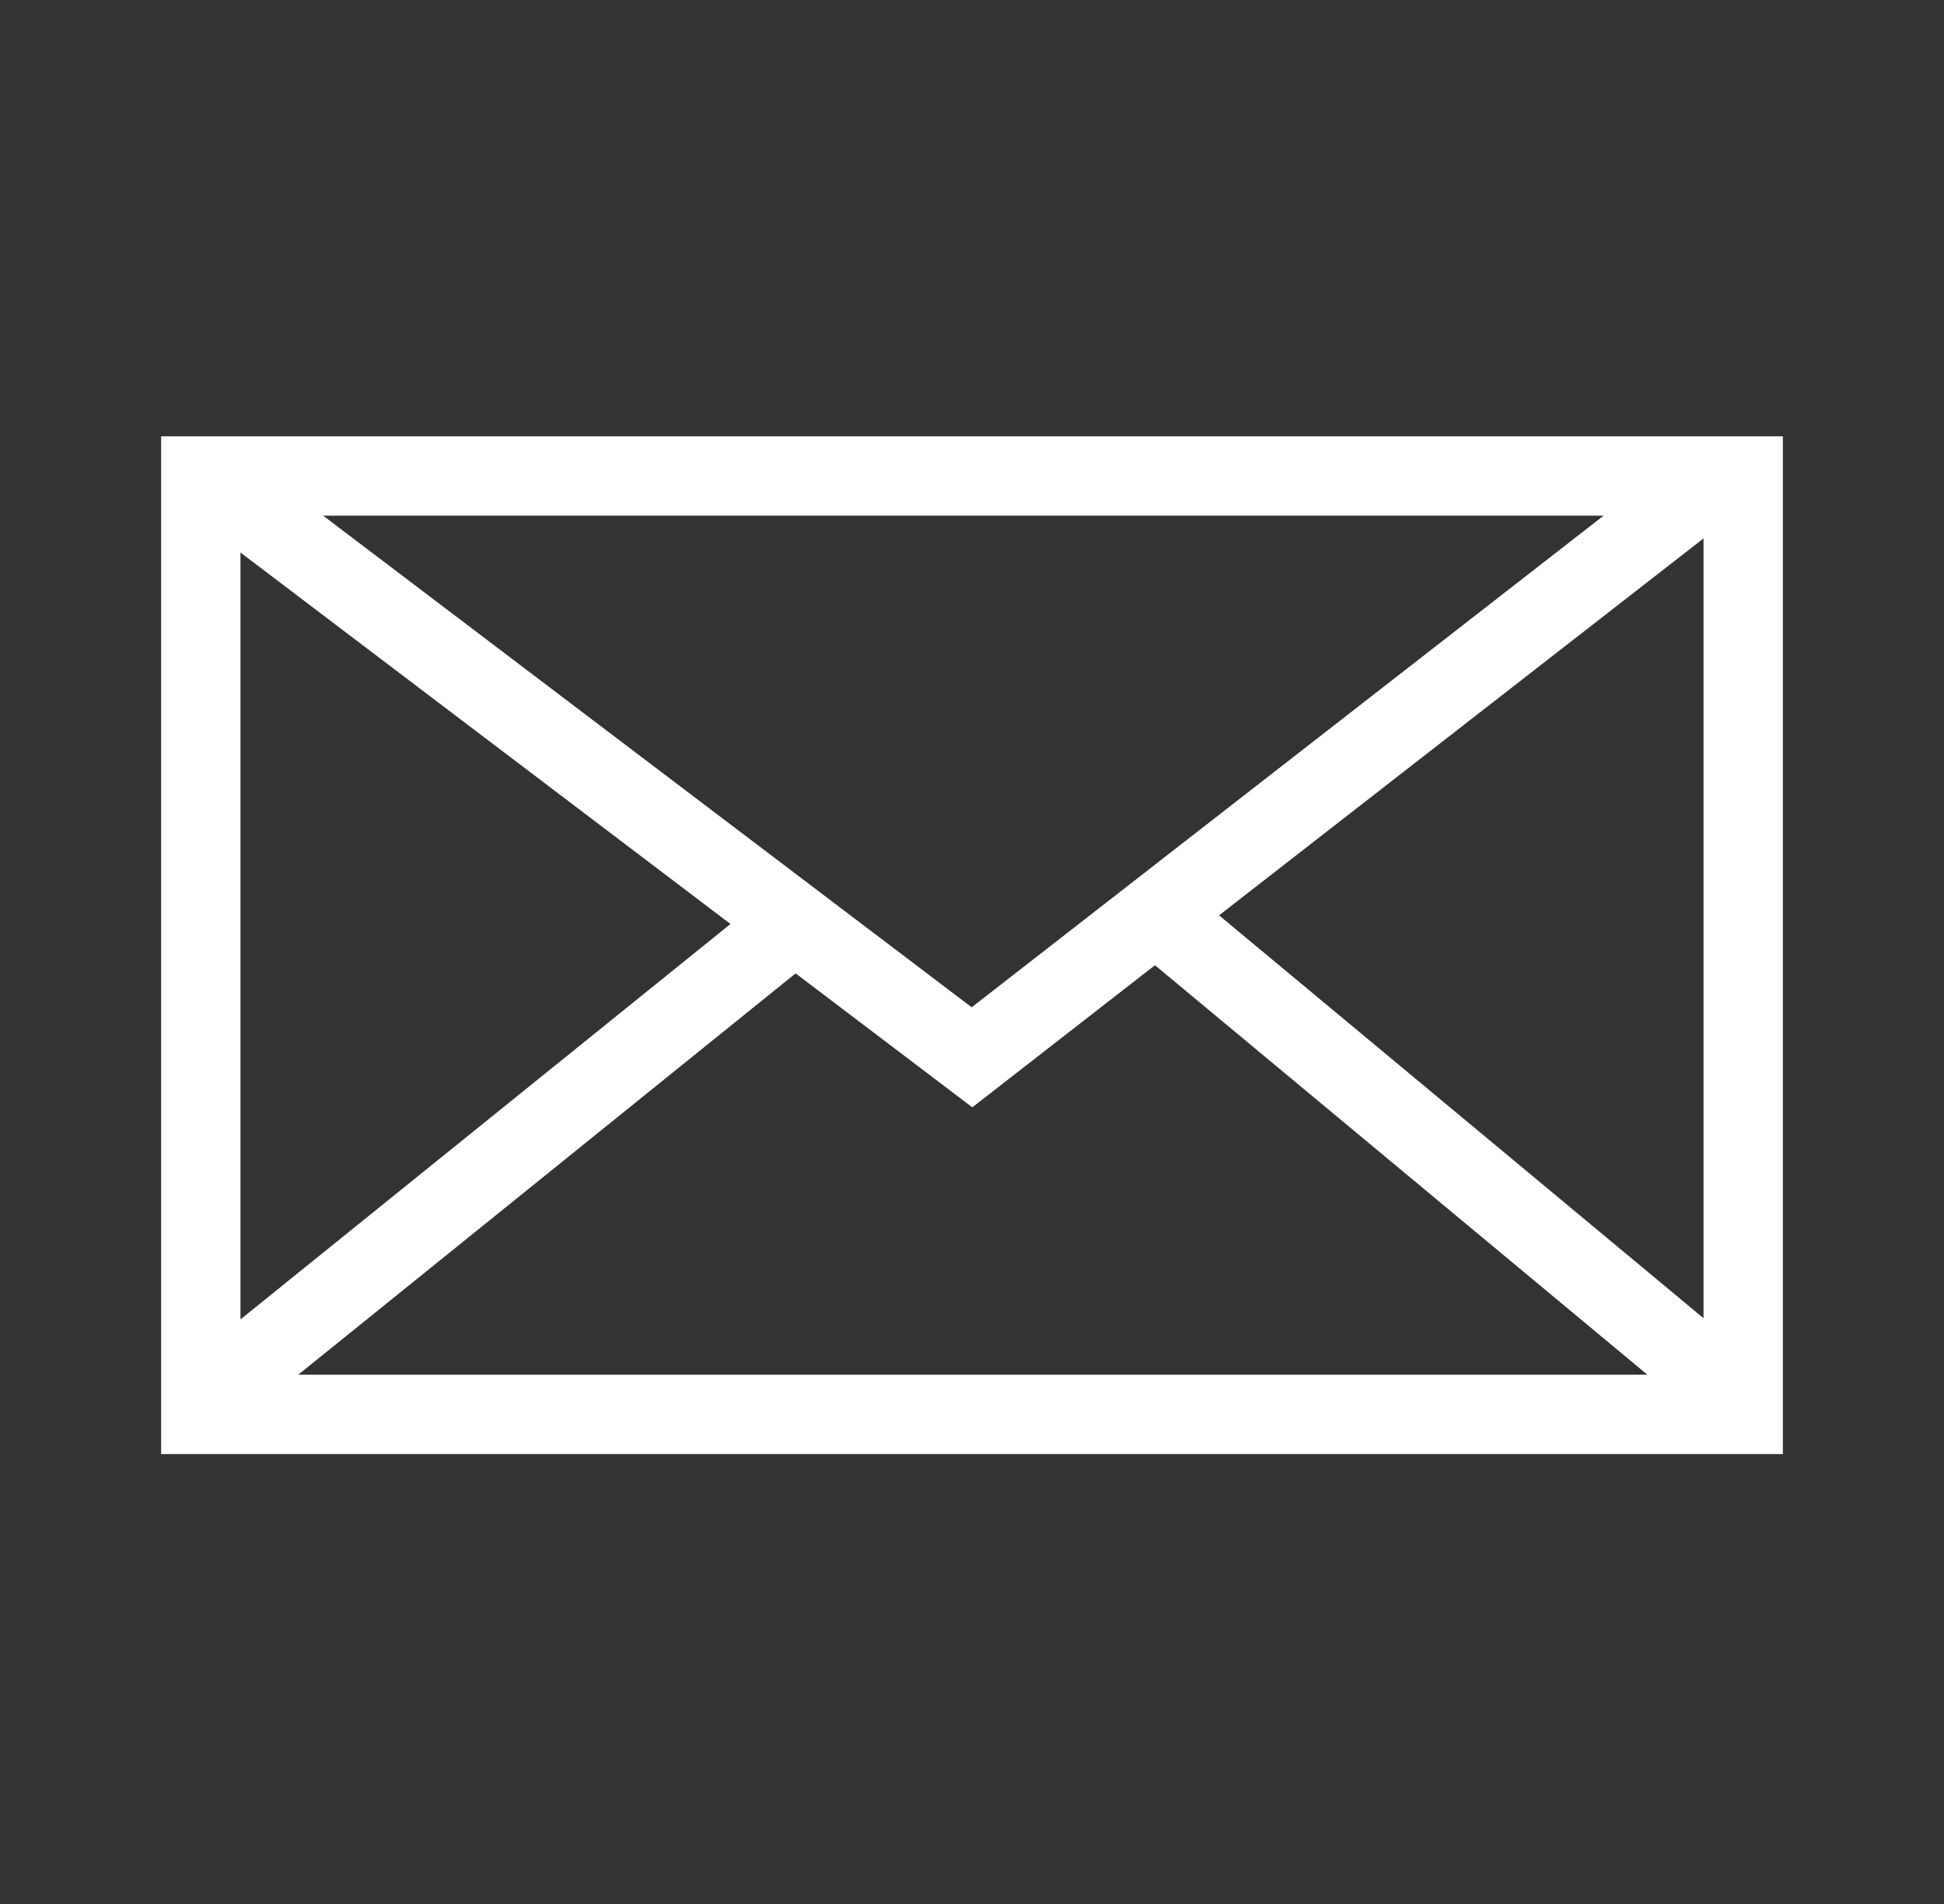
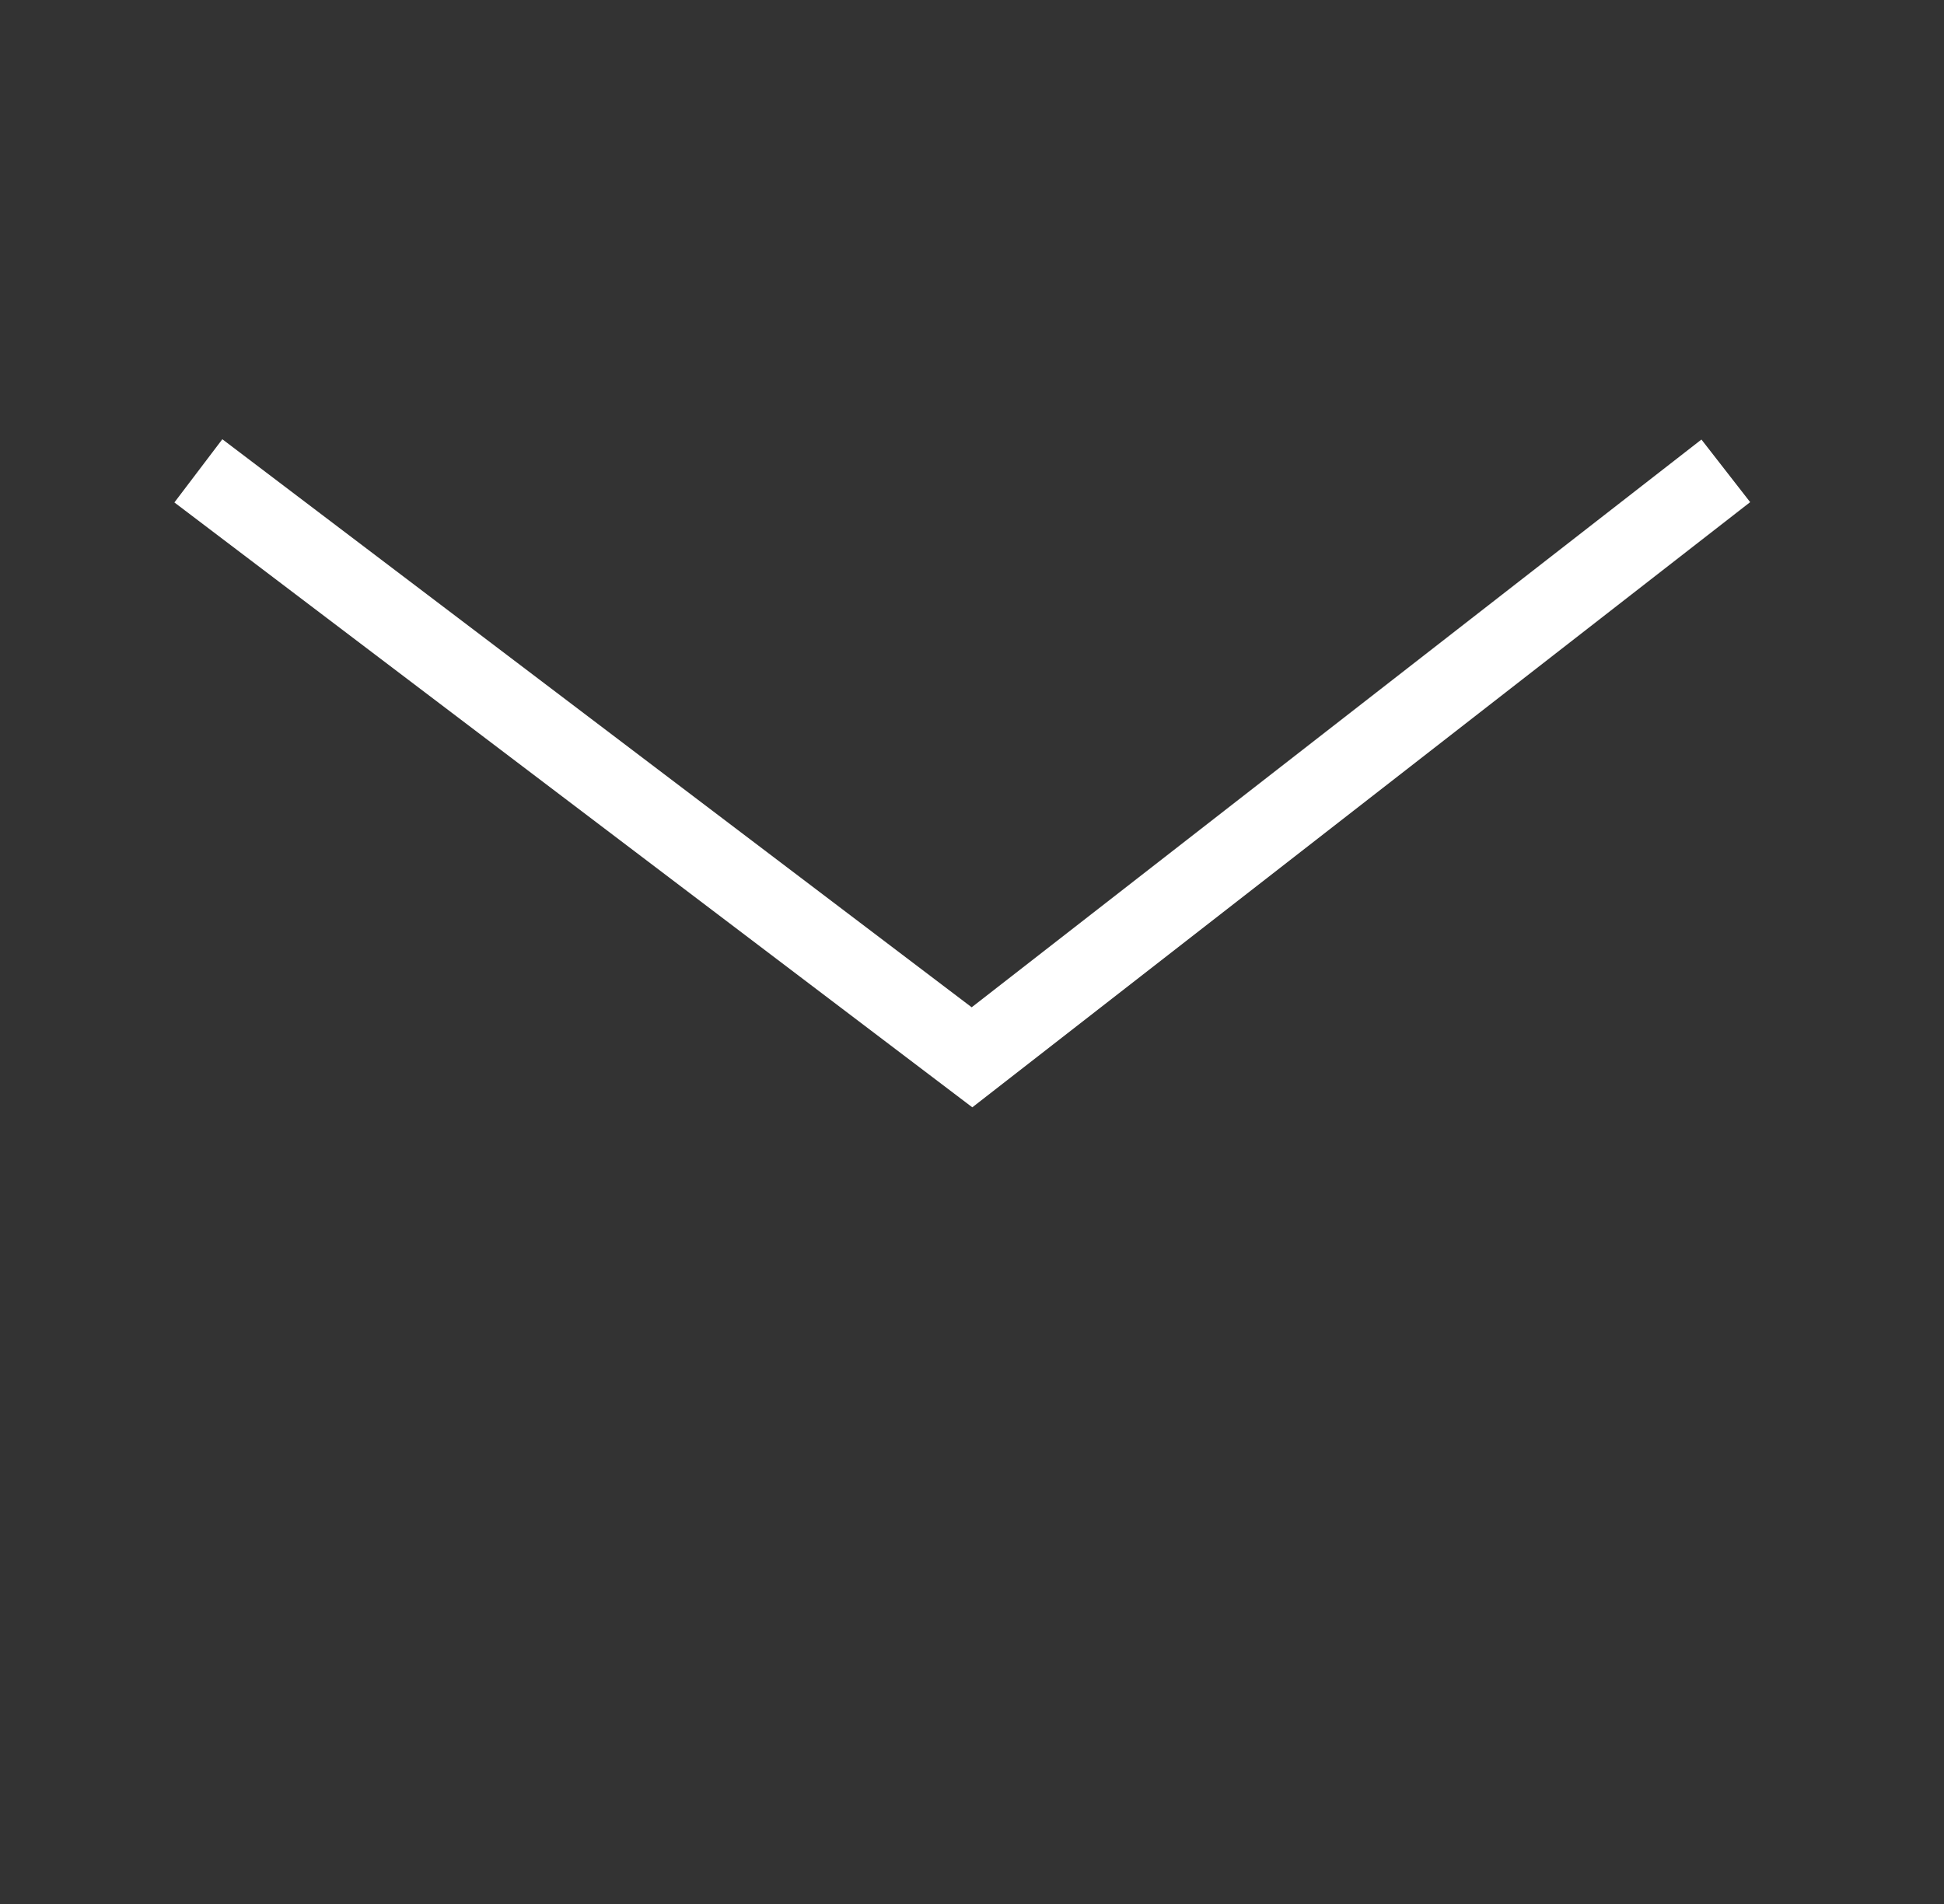
<svg xmlns="http://www.w3.org/2000/svg" width="49" height="48" viewBox="0 0 49 48" fill="none">
  <rect x="0" y="0" width="49" height="48" fill="#333333" stroke="none" />
-   <path d="M43.939 12V35.657H5.061V12H43.939Z" stroke="white" stroke-width="2" />
  <path d="M5 11.87L24.5 26.655L43.5 11.87" stroke="white" stroke-width="2" />
-   <path d="M5.5 35L20.151 23.176" stroke="white" stroke-width="2" />
-   <path d="M43.5 35L29.284 23.176" stroke="white" stroke-width="2" />
</svg>